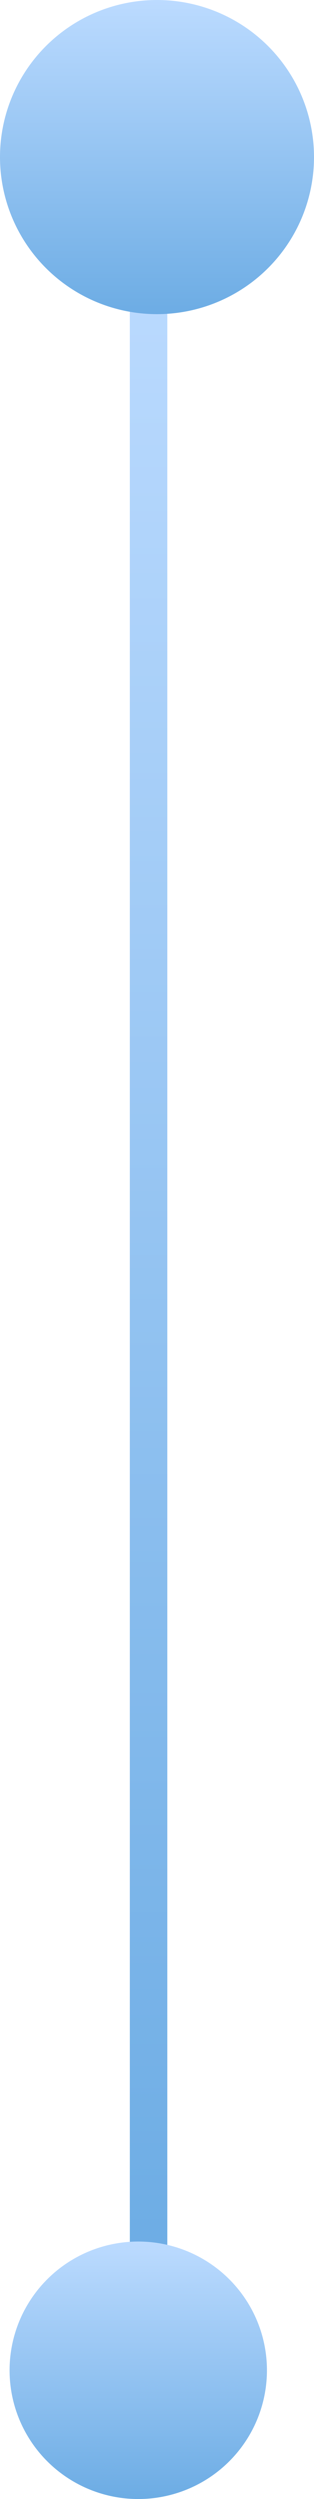
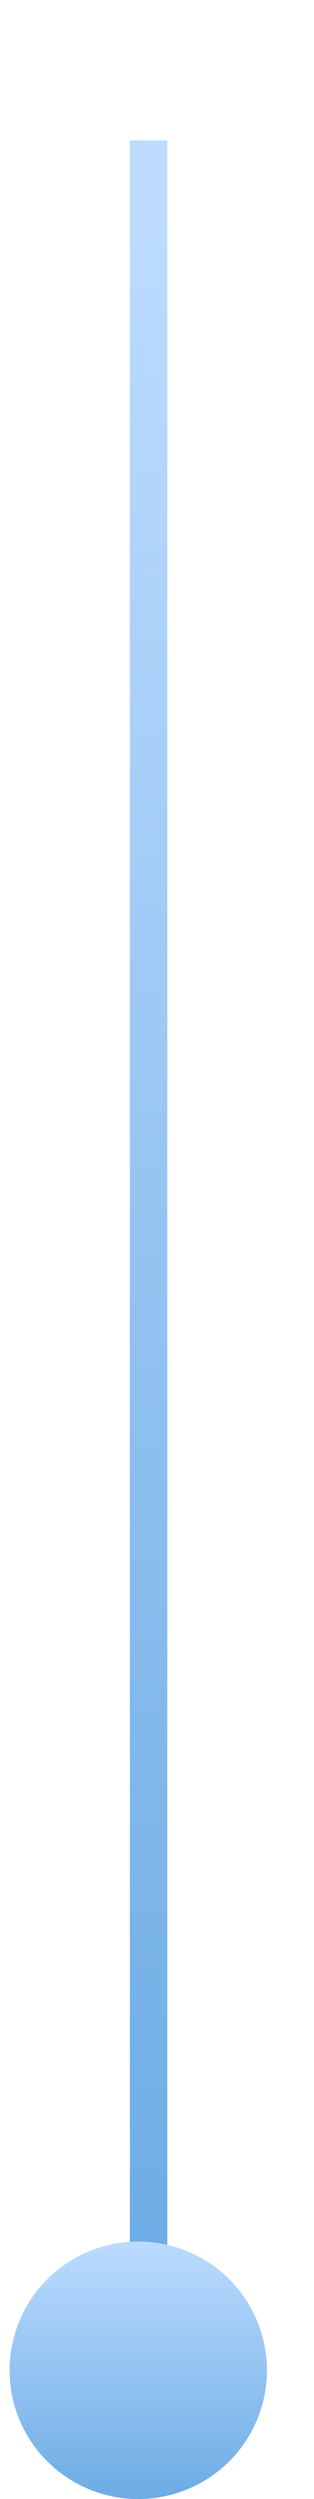
<svg xmlns="http://www.w3.org/2000/svg" width="42.17" height="335.458" viewBox="0 0 42.17 335.458">
  <defs>
    <style>
      .cls-1 {
        fill: url(#linear-gradient);
      }
    </style>
    <linearGradient id="linear-gradient" x1="0.5" x2="0.5" y2="1" gradientUnits="objectBoundingBox">
      <stop offset="0" stop-color="#bcdbff" />
      <stop offset="1" stop-color="#6cace4" />
    </linearGradient>
  </defs>
  <g id="Group_585" data-name="Group 585" transform="translate(-71.528 -2517.284)">
    <rect id="Rectangle_290" data-name="Rectangle 290" class="cls-1" width="5.034" height="299.329" transform="translate(88.964 2536.132)" />
-     <path id="Path_535" data-name="Path 535" class="cls-1" d="M83.613,9.284A21.085,21.085,0,1,1,62.528,30.369,21.085,21.085,0,0,1,83.613,9.284" transform="translate(9 2508)" />
    <path id="Path_560" data-name="Path 560" class="cls-1" d="M81.1,344.742A17.282,17.282,0,1,1,98.378,327.46,17.281,17.281,0,0,1,81.1,344.742" transform="translate(9 2508)" />
  </g>
</svg>